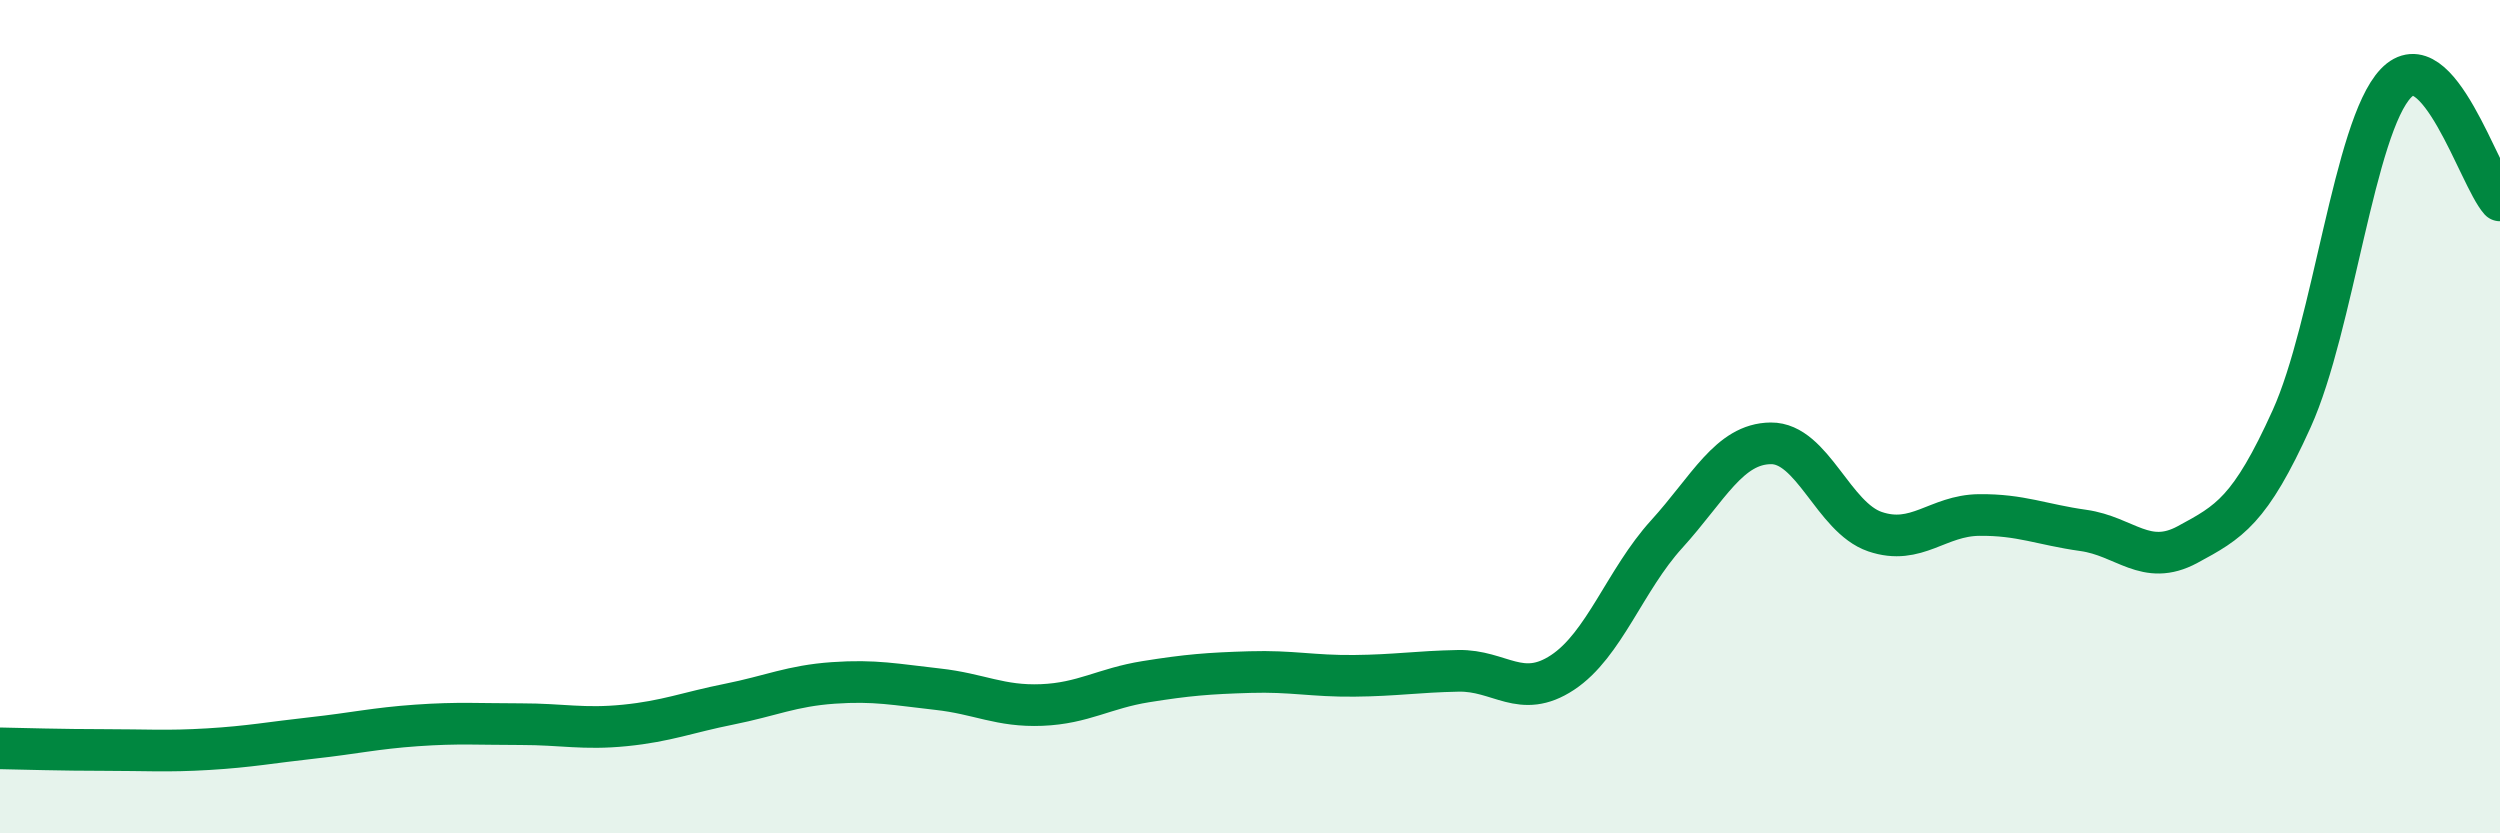
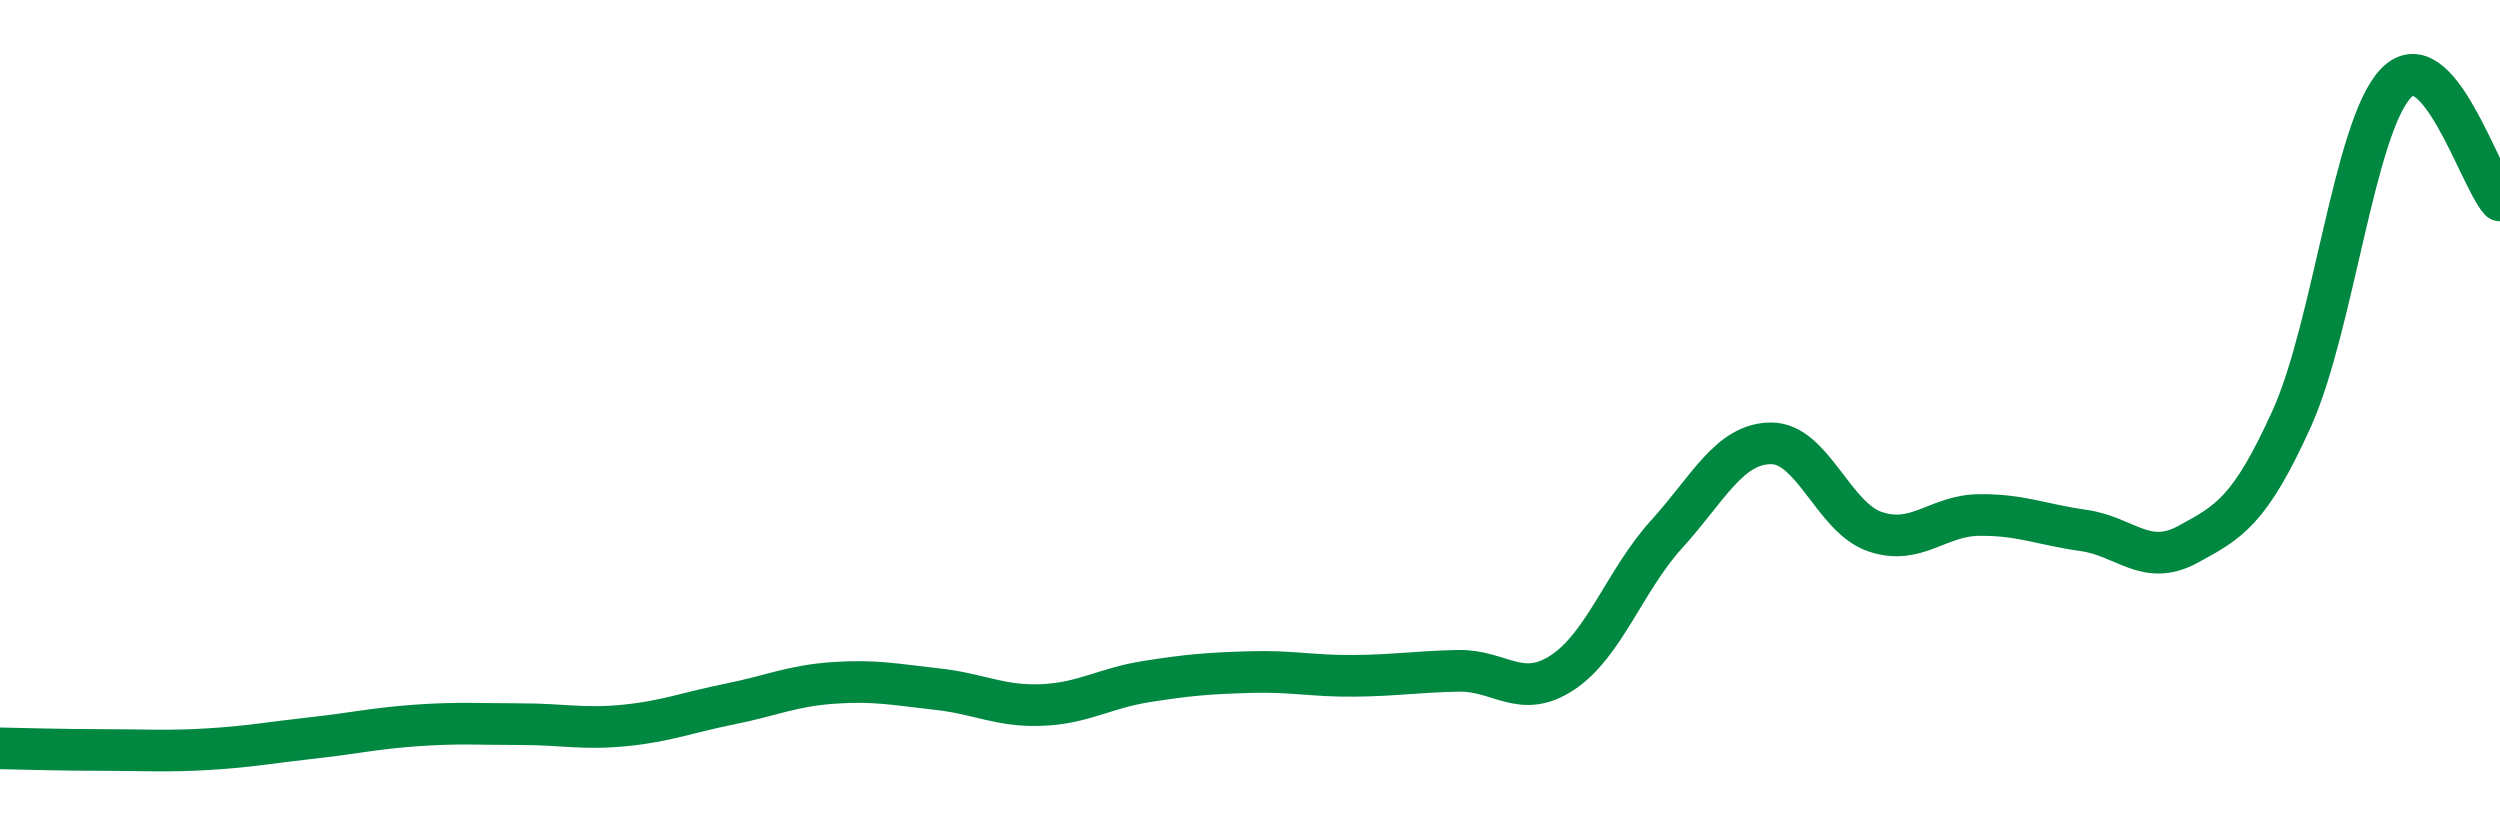
<svg xmlns="http://www.w3.org/2000/svg" width="60" height="20" viewBox="0 0 60 20">
-   <path d="M 0,17.96 C 0.5,17.97 1.5,18 2.5,18 C 3.5,18 4,18.04 5,17.98 C 6,17.92 6.5,17.82 7.5,17.71 C 8.5,17.6 9,17.48 10,17.41 C 11,17.34 11.5,17.38 12.5,17.38 C 13.5,17.38 14,17.51 15,17.41 C 16,17.31 16.5,17.1 17.5,16.9 C 18.5,16.7 19,16.46 20,16.39 C 21,16.32 21.5,16.43 22.5,16.54 C 23.5,16.65 24,16.96 25,16.92 C 26,16.88 26.5,16.52 27.5,16.36 C 28.5,16.2 29,16.16 30,16.13 C 31,16.1 31.5,16.23 32.5,16.22 C 33.5,16.21 34,16.12 35,16.1 C 36,16.08 36.5,16.8 37.5,16.14 C 38.5,15.48 39,13.92 40,12.82 C 41,11.72 41.5,10.65 42.5,10.64 C 43.5,10.63 44,12.42 45,12.76 C 46,13.1 46.5,12.37 47.5,12.36 C 48.5,12.35 49,12.59 50,12.73 C 51,12.87 51.5,13.61 52.5,13.07 C 53.5,12.53 54,12.26 55,10.05 C 56,7.84 56.5,3.05 57.5,2 C 58.5,0.95 59.5,4.25 60,4.81L60 20L0 20Z" fill="#008740" opacity="0.1" stroke-linecap="round" stroke-linejoin="round" />
  <path d="M 0,17.96 C 0.5,17.97 1.5,18 2.5,18 C 3.5,18 4,18.04 5,17.98 C 6,17.92 6.5,17.82 7.5,17.71 C 8.5,17.6 9,17.48 10,17.41 C 11,17.34 11.5,17.38 12.5,17.38 C 13.5,17.38 14,17.51 15,17.41 C 16,17.31 16.5,17.1 17.5,16.9 C 18.5,16.7 19,16.46 20,16.39 C 21,16.32 21.5,16.43 22.5,16.54 C 23.5,16.65 24,16.96 25,16.92 C 26,16.88 26.5,16.52 27.5,16.36 C 28.5,16.2 29,16.16 30,16.13 C 31,16.1 31.5,16.23 32.5,16.22 C 33.5,16.21 34,16.12 35,16.1 C 36,16.08 36.5,16.8 37.5,16.14 C 38.5,15.48 39,13.92 40,12.82 C 41,11.72 41.5,10.65 42.5,10.64 C 43.5,10.63 44,12.42 45,12.76 C 46,13.1 46.5,12.37 47.5,12.36 C 48.5,12.35 49,12.59 50,12.73 C 51,12.87 51.5,13.61 52.5,13.07 C 53.5,12.53 54,12.26 55,10.05 C 56,7.84 56.5,3.05 57.5,2 C 58.5,0.95 59.5,4.25 60,4.81" stroke="#008740" stroke-width="1" fill="none" stroke-linecap="round" stroke-linejoin="round" />
</svg>